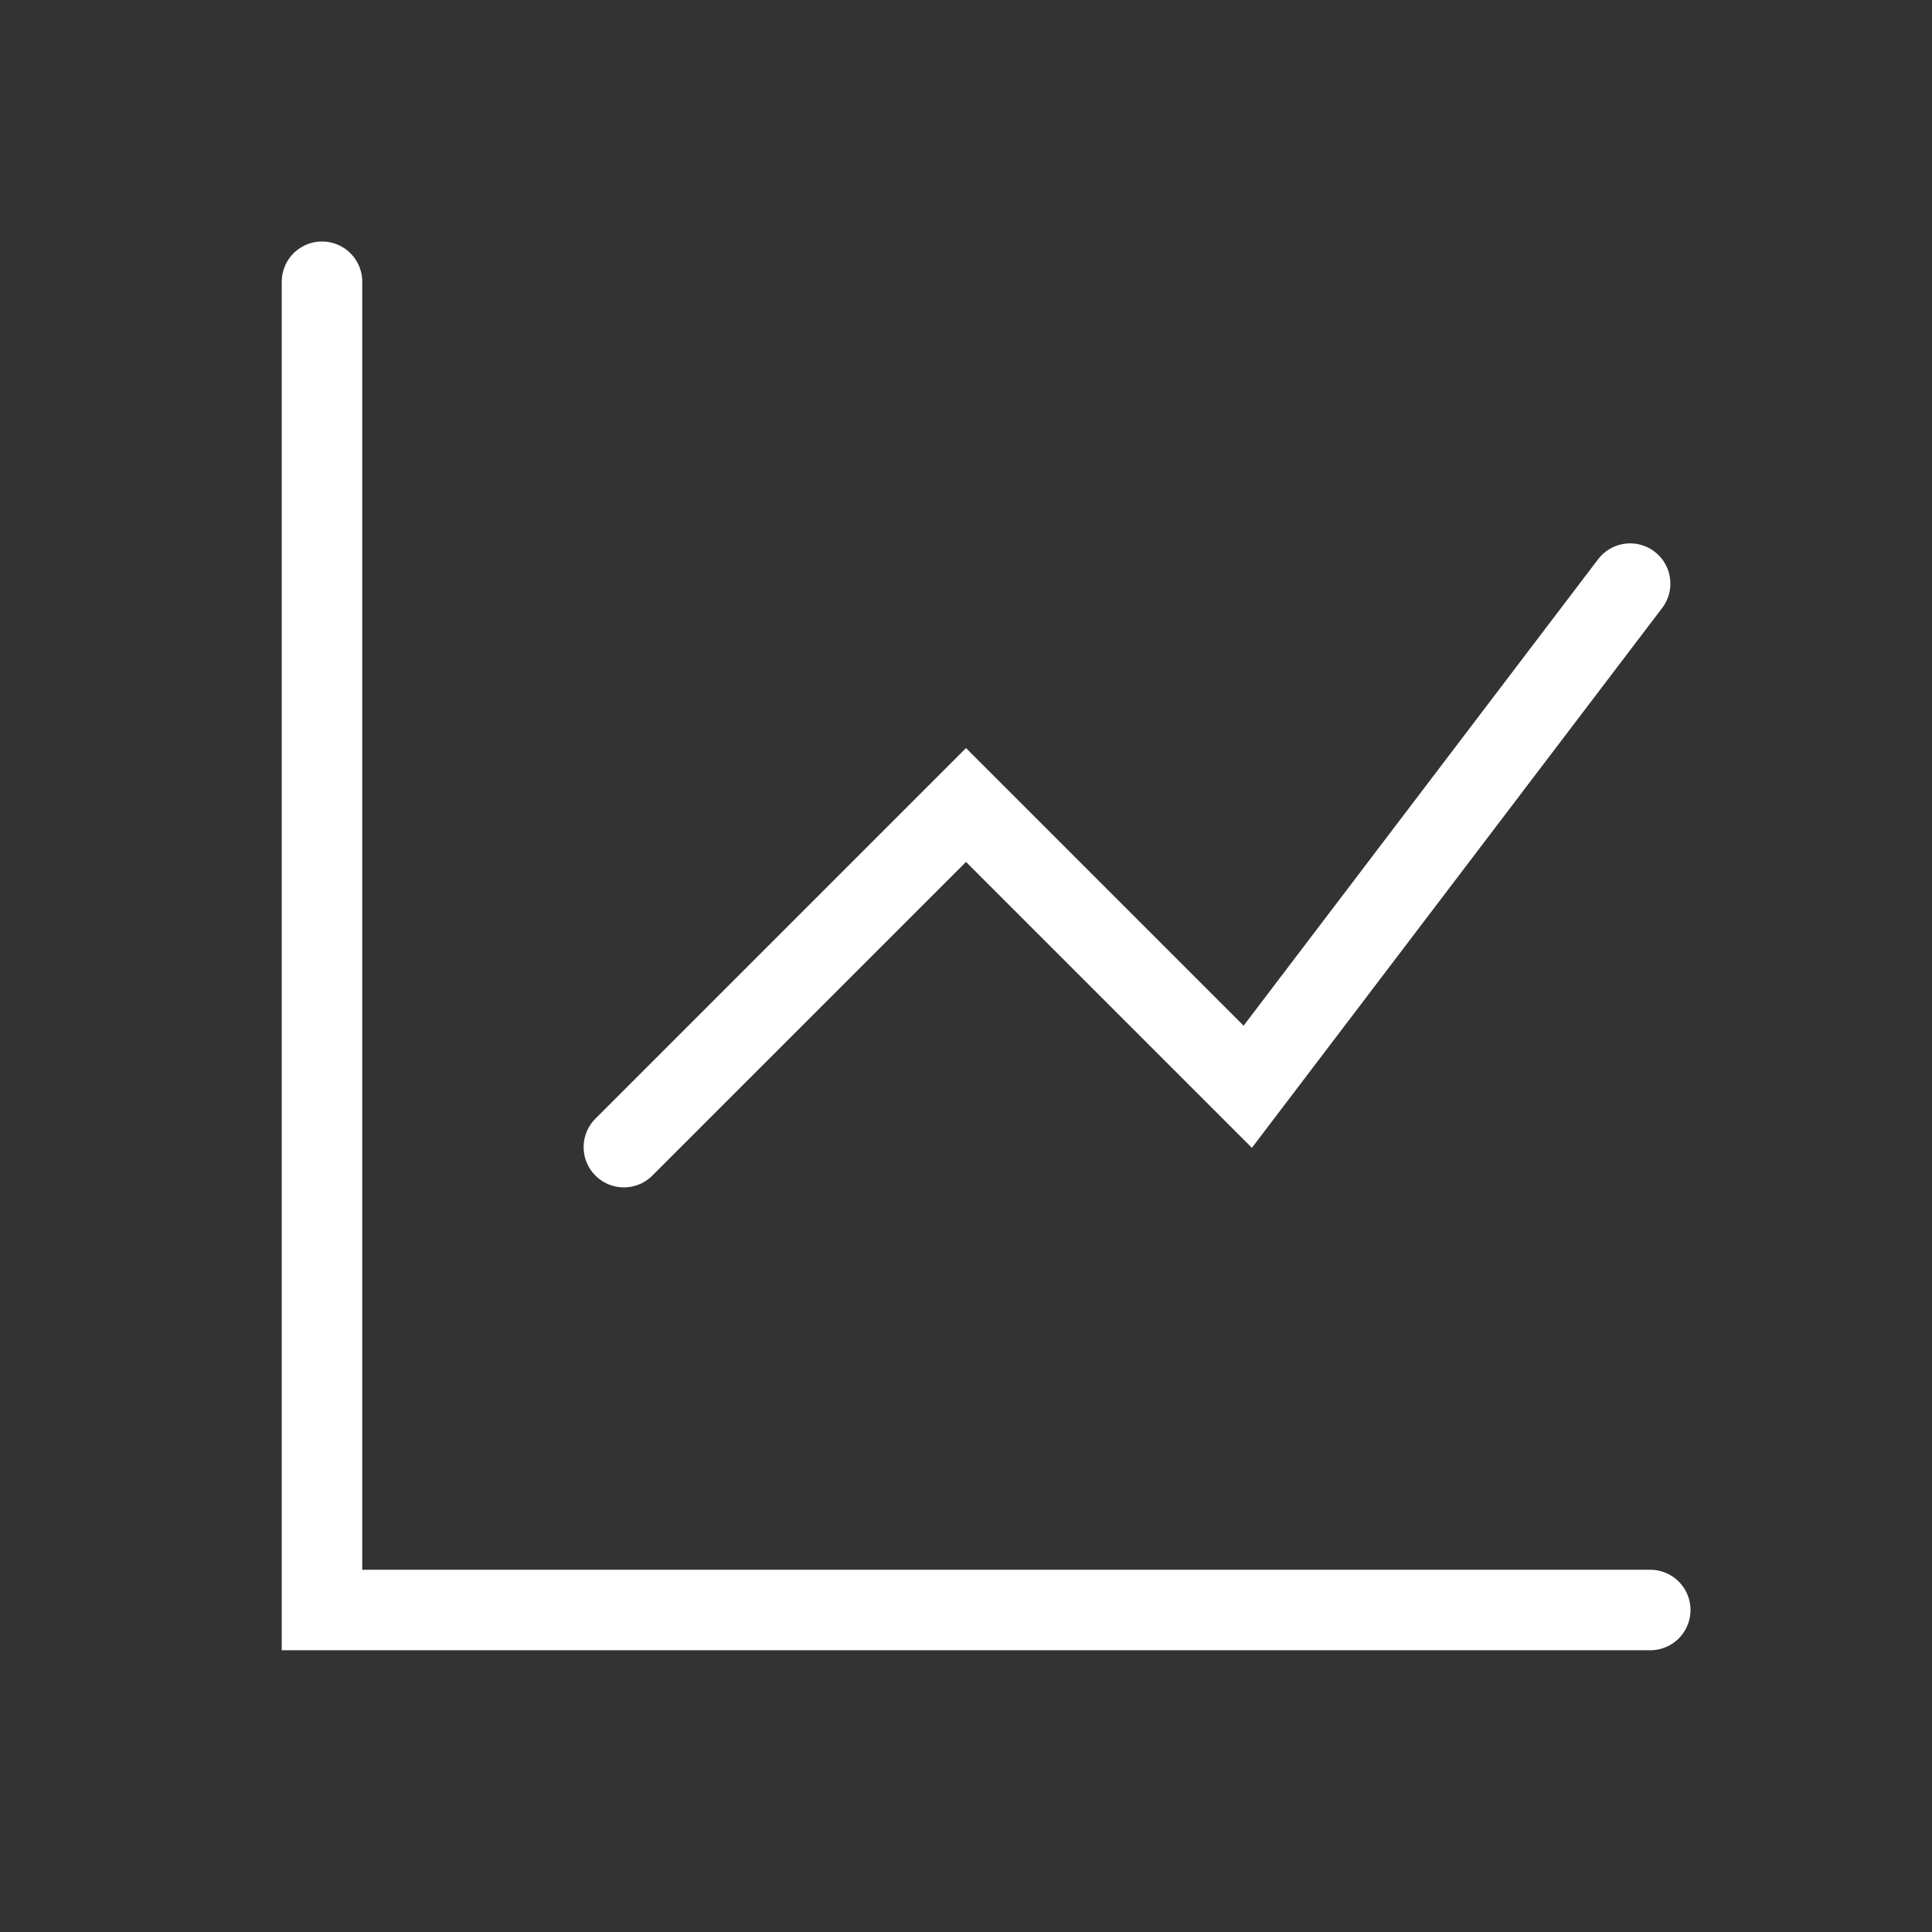
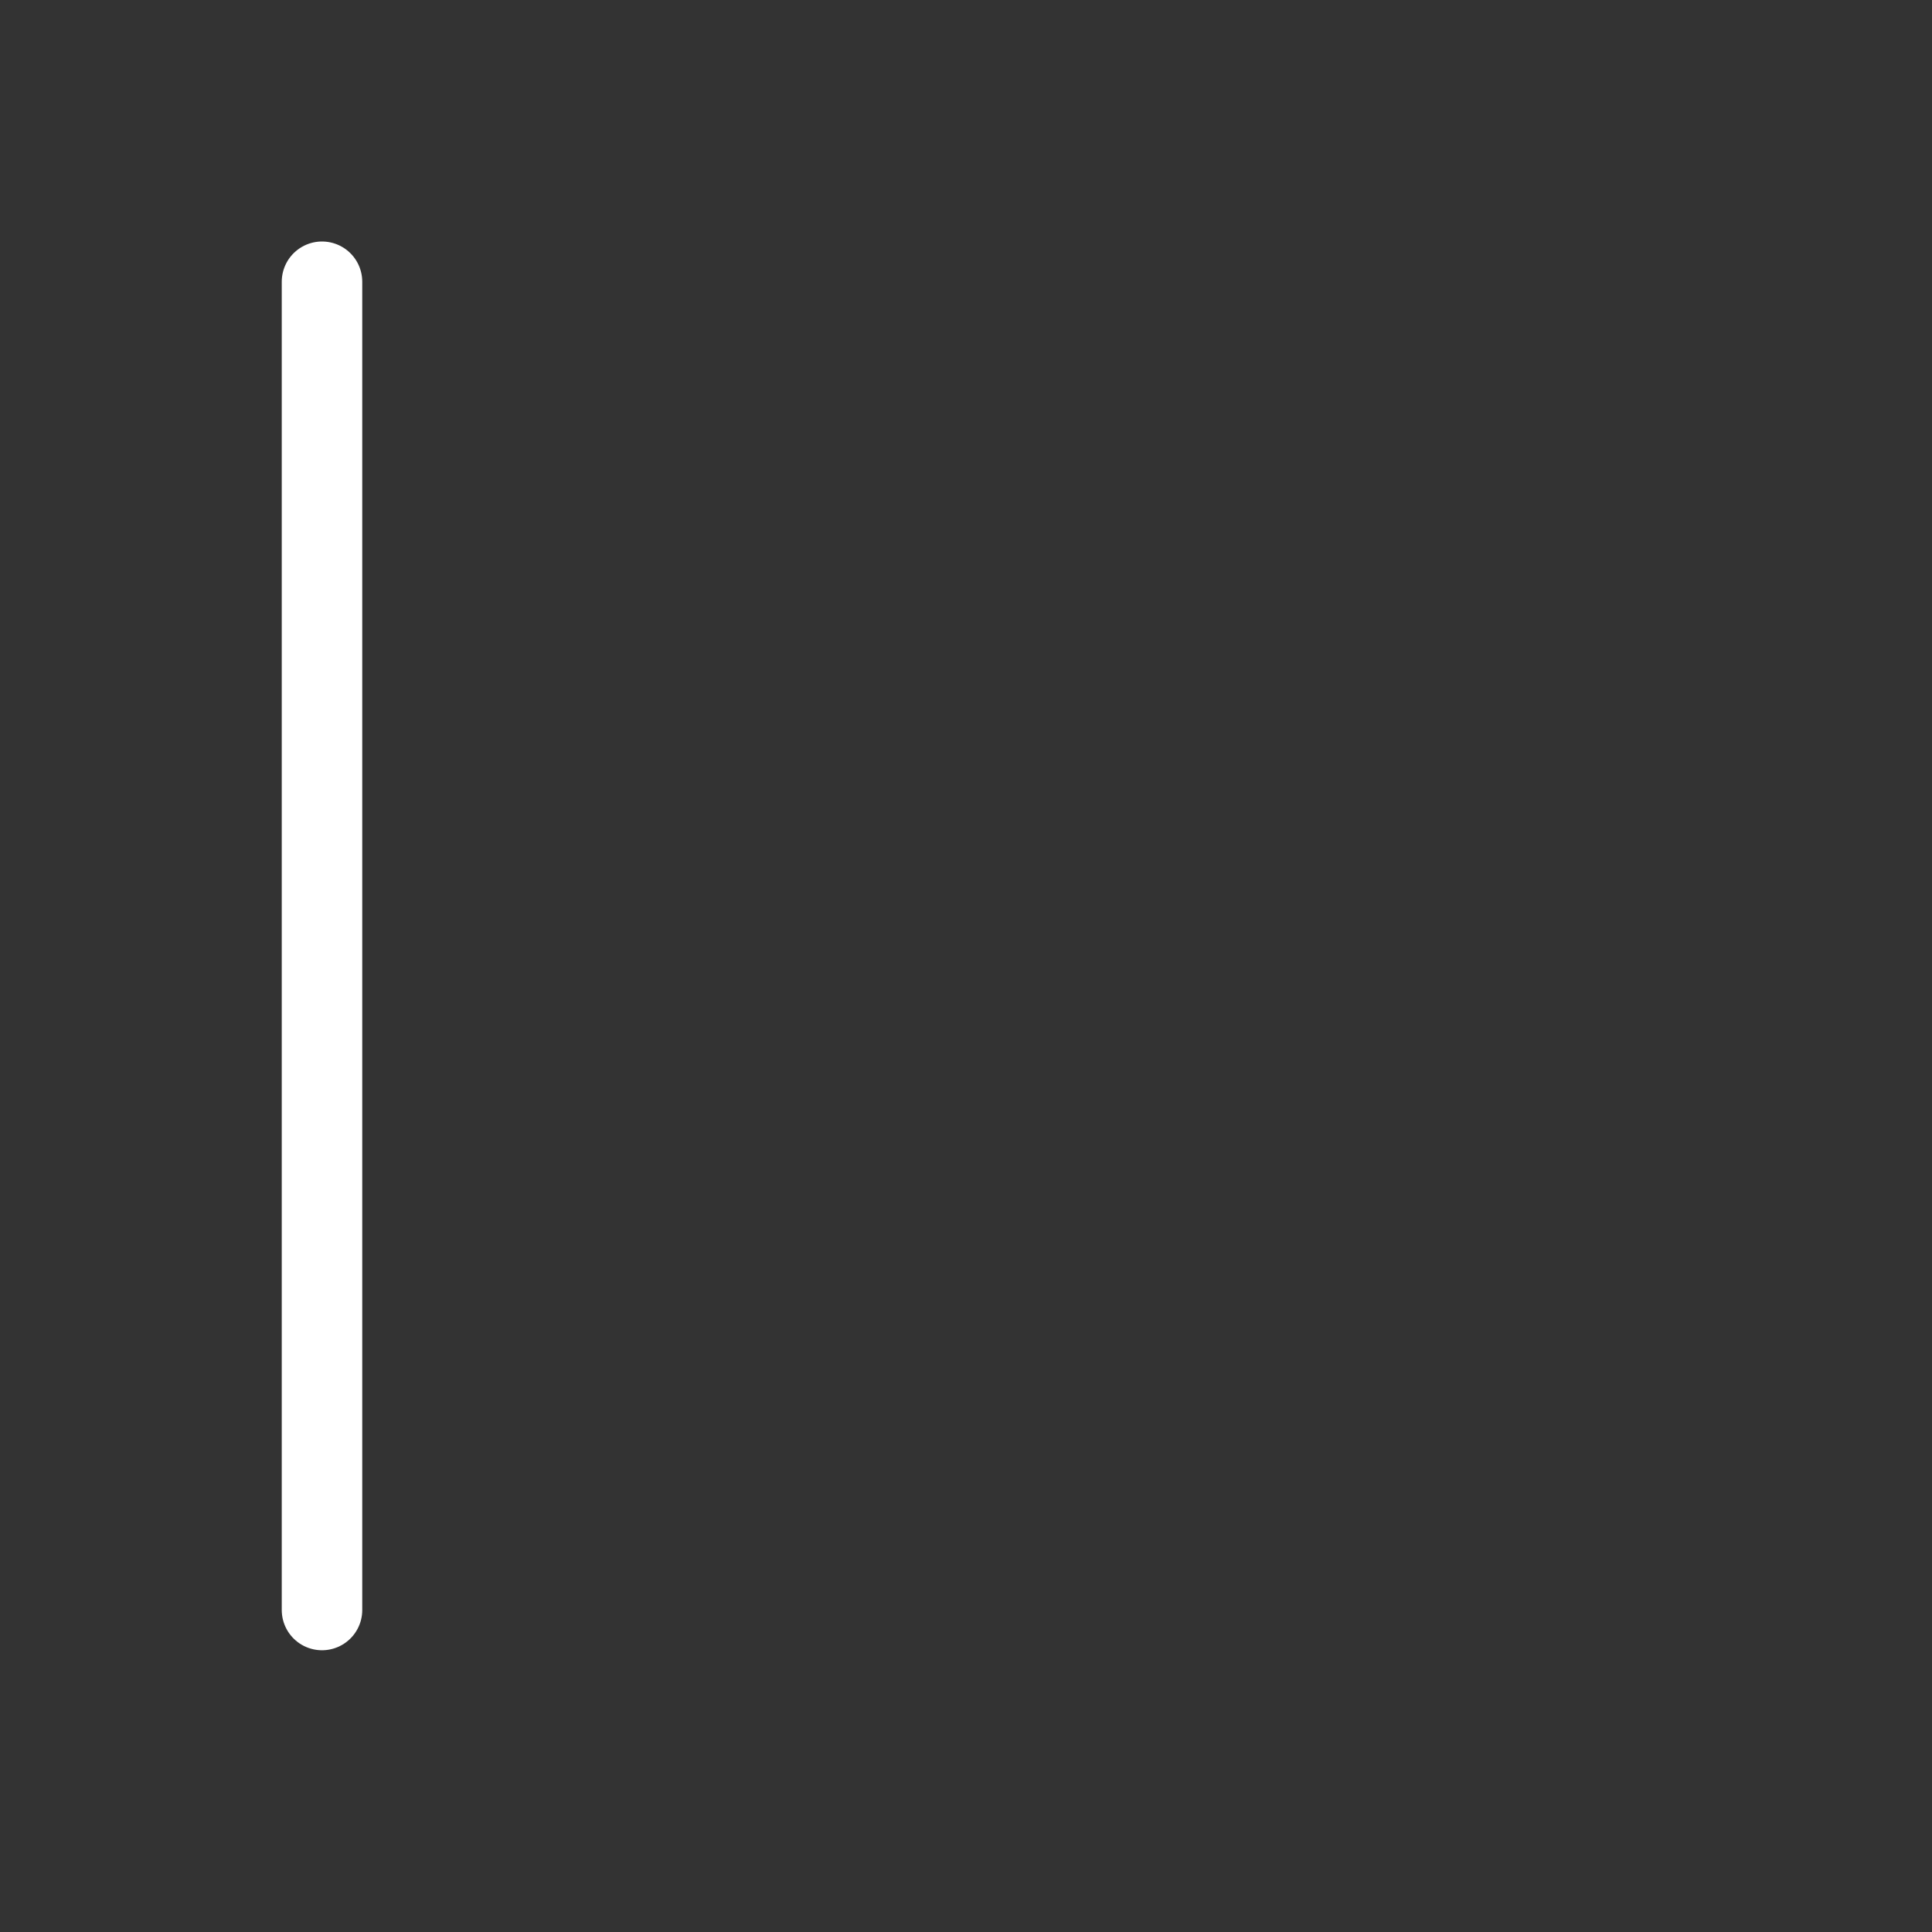
<svg xmlns="http://www.w3.org/2000/svg" width="48" height="48" viewBox="0 0 48 48" fill="none">
  <rect x="0" y="0" width="48" height="48" fill="#333333" stroke="none" />
-   <path d="M8 7V40H41" stroke="white" stroke-width="2" stroke-linecap="round" />
-   <path d="M15.5 28.5L24 20L31 27L40.5 14.5" stroke="white" stroke-width="2" stroke-linecap="round" />
+   <path d="M8 7V40" stroke="white" stroke-width="2" stroke-linecap="round" />
</svg>